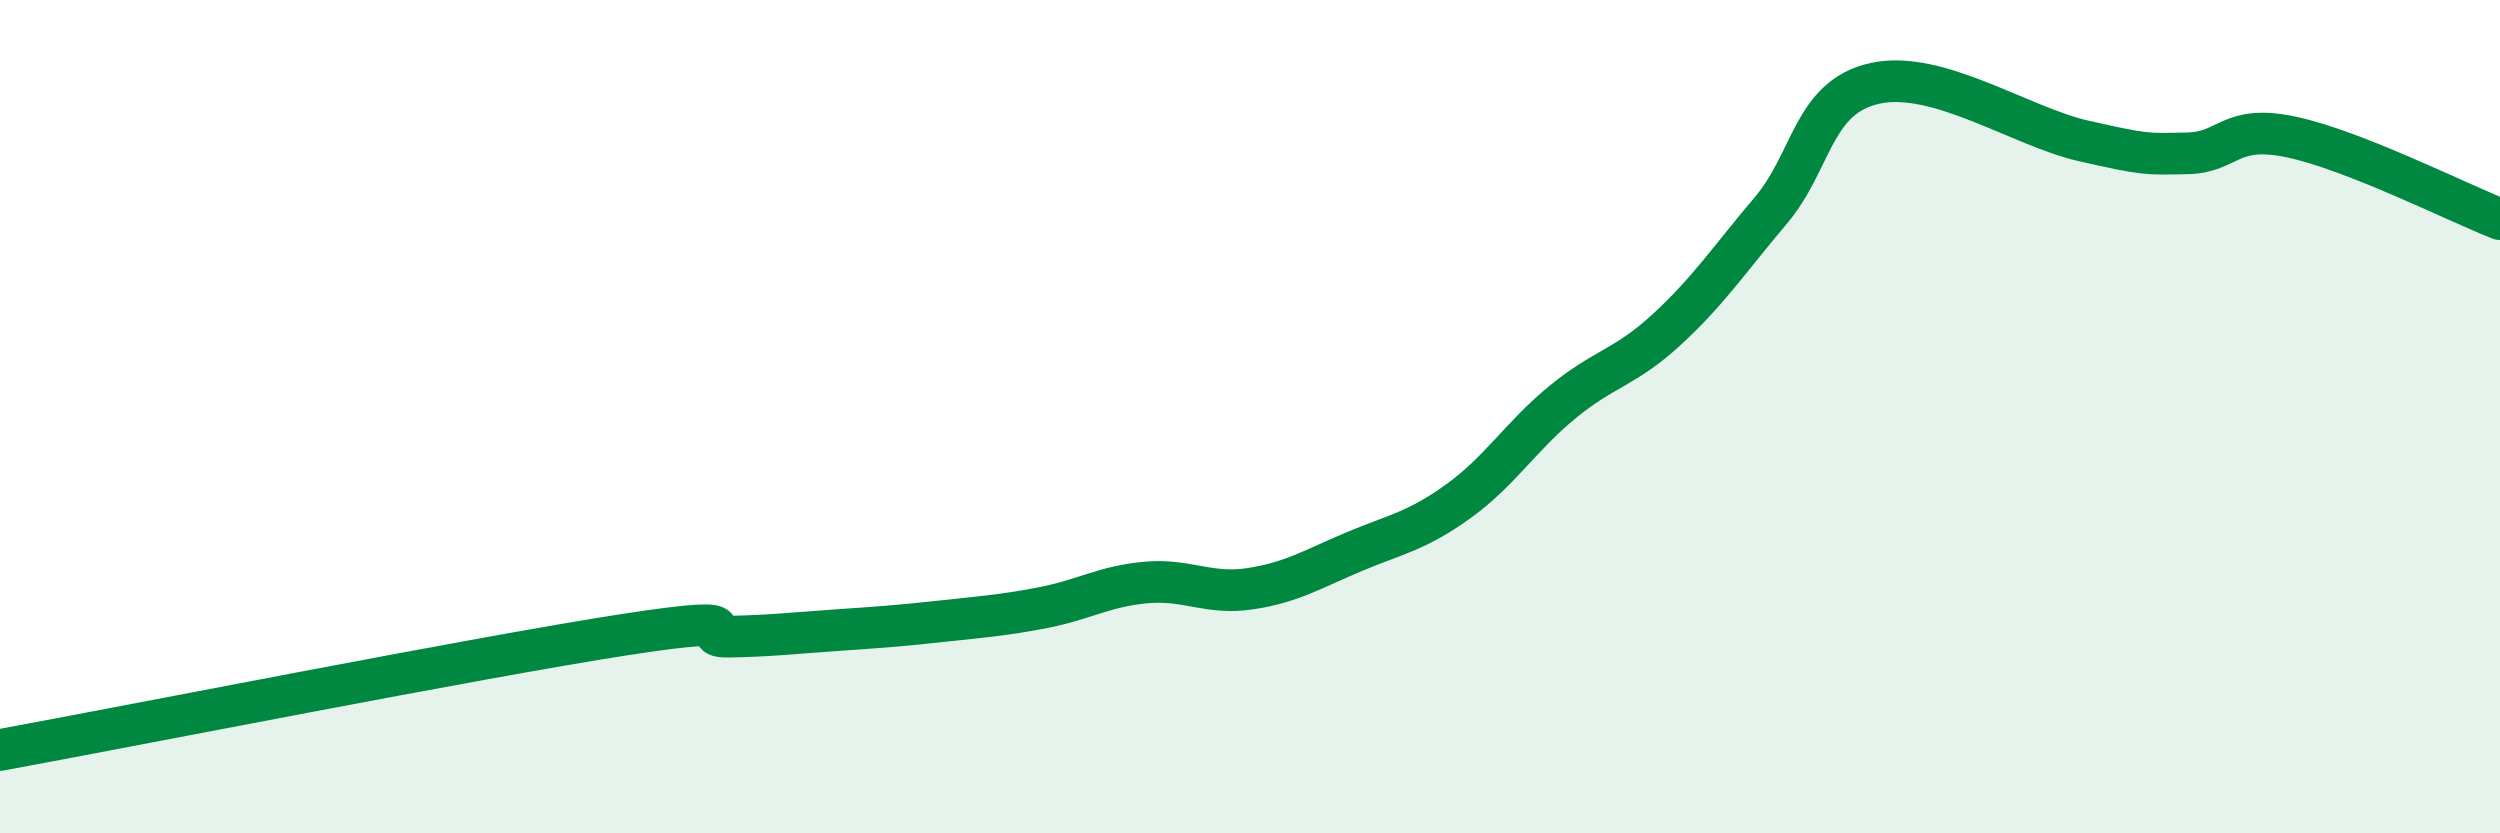
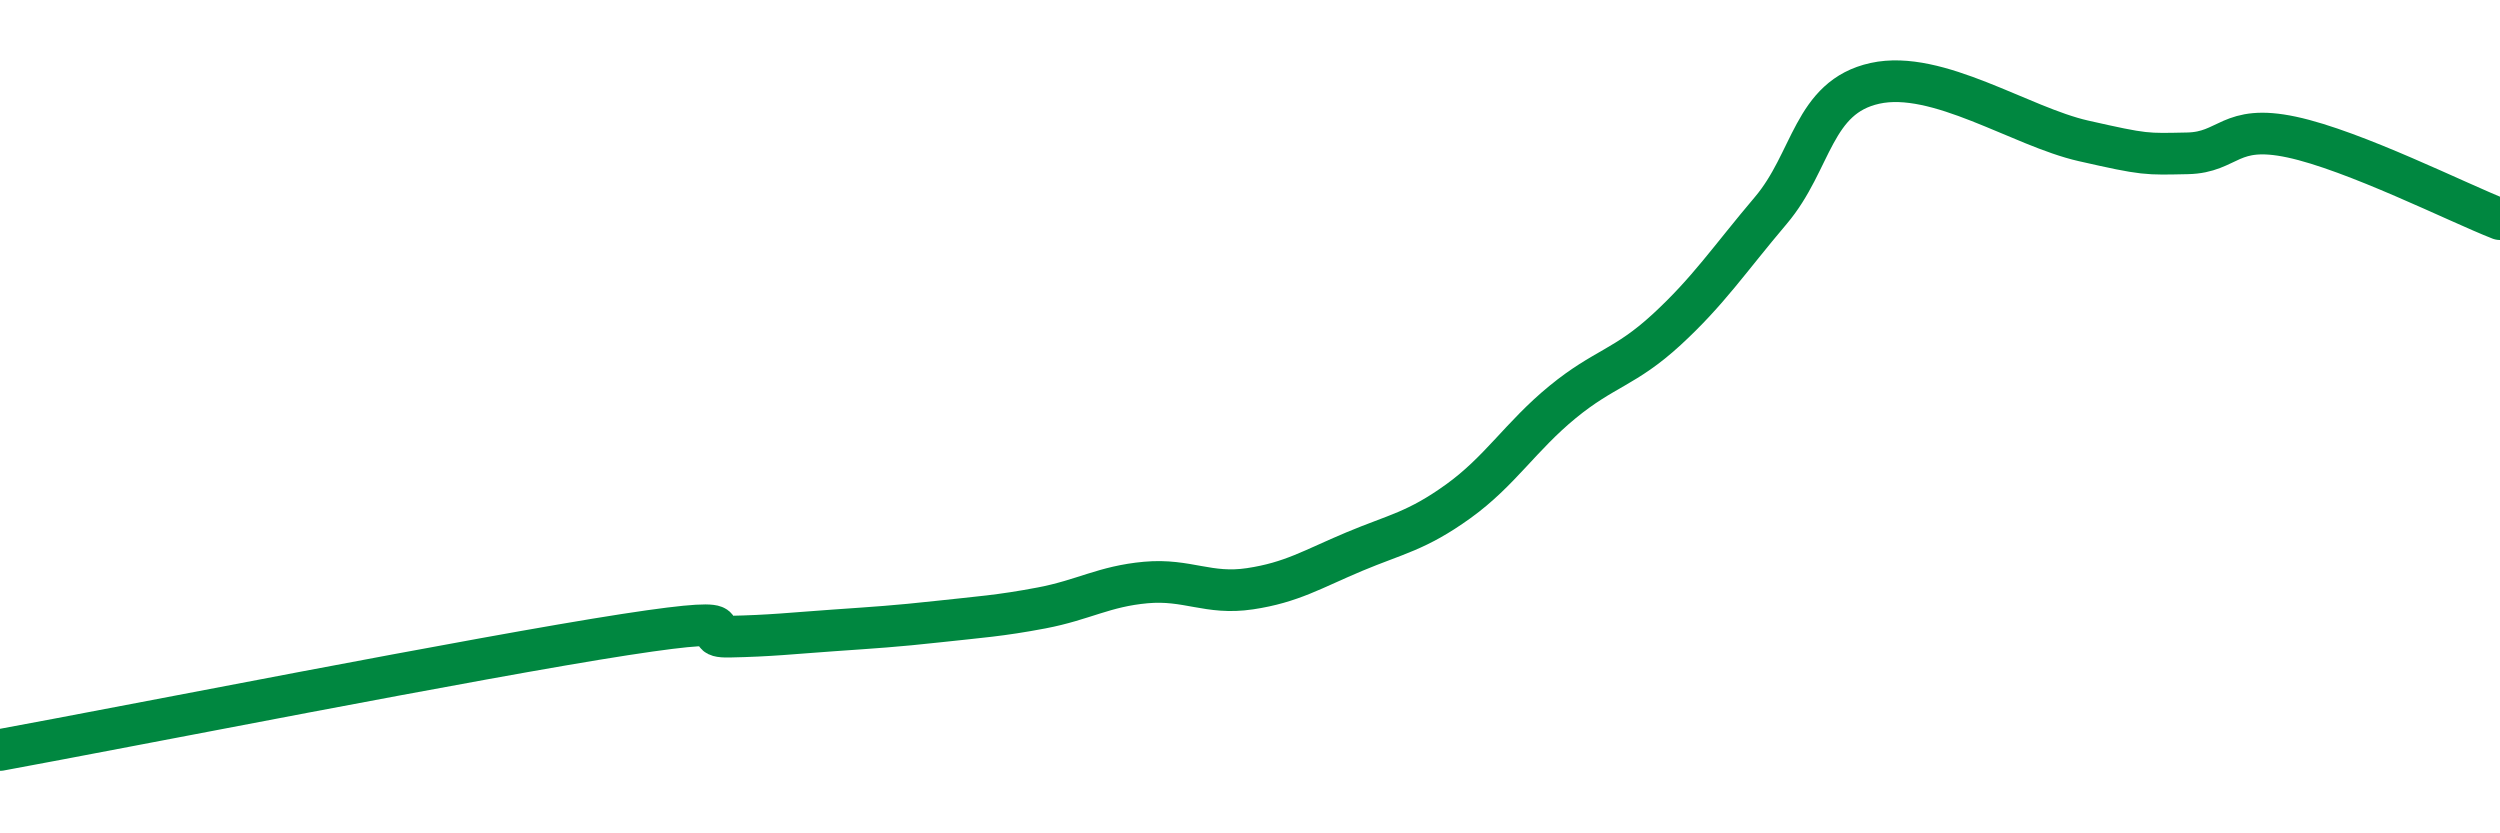
<svg xmlns="http://www.w3.org/2000/svg" width="60" height="20" viewBox="0 0 60 20">
-   <path d="M 0,18 C 3,17.45 11.5,15.77 15,15.23 C 18.5,14.69 16.5,15.3 17.5,15.28 C 18.5,15.26 19,15.2 20,15.13 C 21,15.06 21.5,15.03 22.5,14.92 C 23.5,14.81 24,14.78 25,14.59 C 26,14.4 26.5,14.07 27.5,13.98 C 28.5,13.89 29,14.28 30,14.13 C 31,13.98 31.5,13.66 32.5,13.24 C 33.5,12.82 34,12.75 35,12.03 C 36,11.31 36.5,10.47 37.5,9.65 C 38.5,8.83 39,8.83 40,7.91 C 41,6.99 41.5,6.23 42.5,5.05 C 43.5,3.87 43.5,2.33 45,2 C 46.5,1.67 48.5,3.04 50,3.38 C 51.5,3.72 51.5,3.7 52.5,3.68 C 53.5,3.66 53.5,2.97 55,3.29 C 56.5,3.61 59,4.87 60,5.26L60 20L0 20Z" fill="#008740" opacity="0.1" stroke-linecap="round" stroke-linejoin="round" />
  <path d="M 0,18 C 3,17.45 11.5,15.77 15,15.23 C 18.5,14.69 16.5,15.3 17.5,15.28 C 18.5,15.26 19,15.2 20,15.13 C 21,15.06 21.5,15.03 22.5,14.92 C 23.5,14.81 24,14.78 25,14.59 C 26,14.4 26.5,14.07 27.5,13.98 C 28.5,13.89 29,14.28 30,14.13 C 31,13.98 31.5,13.66 32.5,13.24 C 33.5,12.82 34,12.75 35,12.03 C 36,11.31 36.5,10.47 37.5,9.65 C 38.5,8.83 39,8.83 40,7.91 C 41,6.99 41.5,6.23 42.5,5.05 C 43.5,3.87 43.5,2.33 45,2 C 46.5,1.67 48.5,3.04 50,3.38 C 51.5,3.72 51.5,3.7 52.5,3.68 C 53.5,3.66 53.5,2.97 55,3.29 C 56.5,3.61 59,4.87 60,5.26" stroke="#008740" stroke-width="1" fill="none" stroke-linecap="round" stroke-linejoin="round" />
</svg>